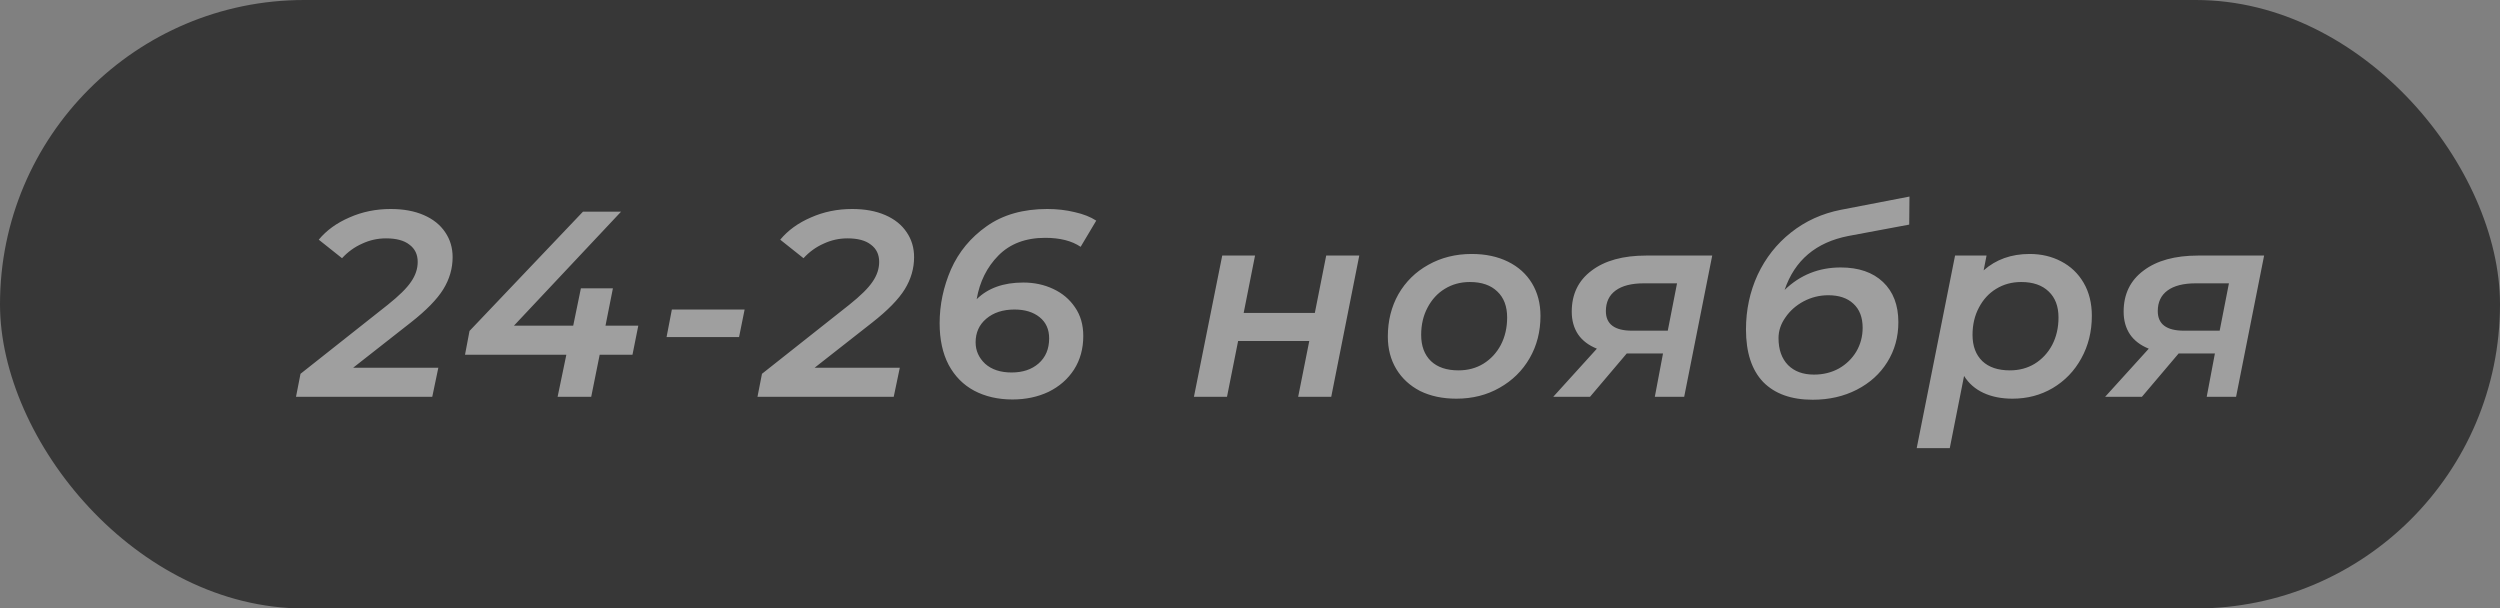
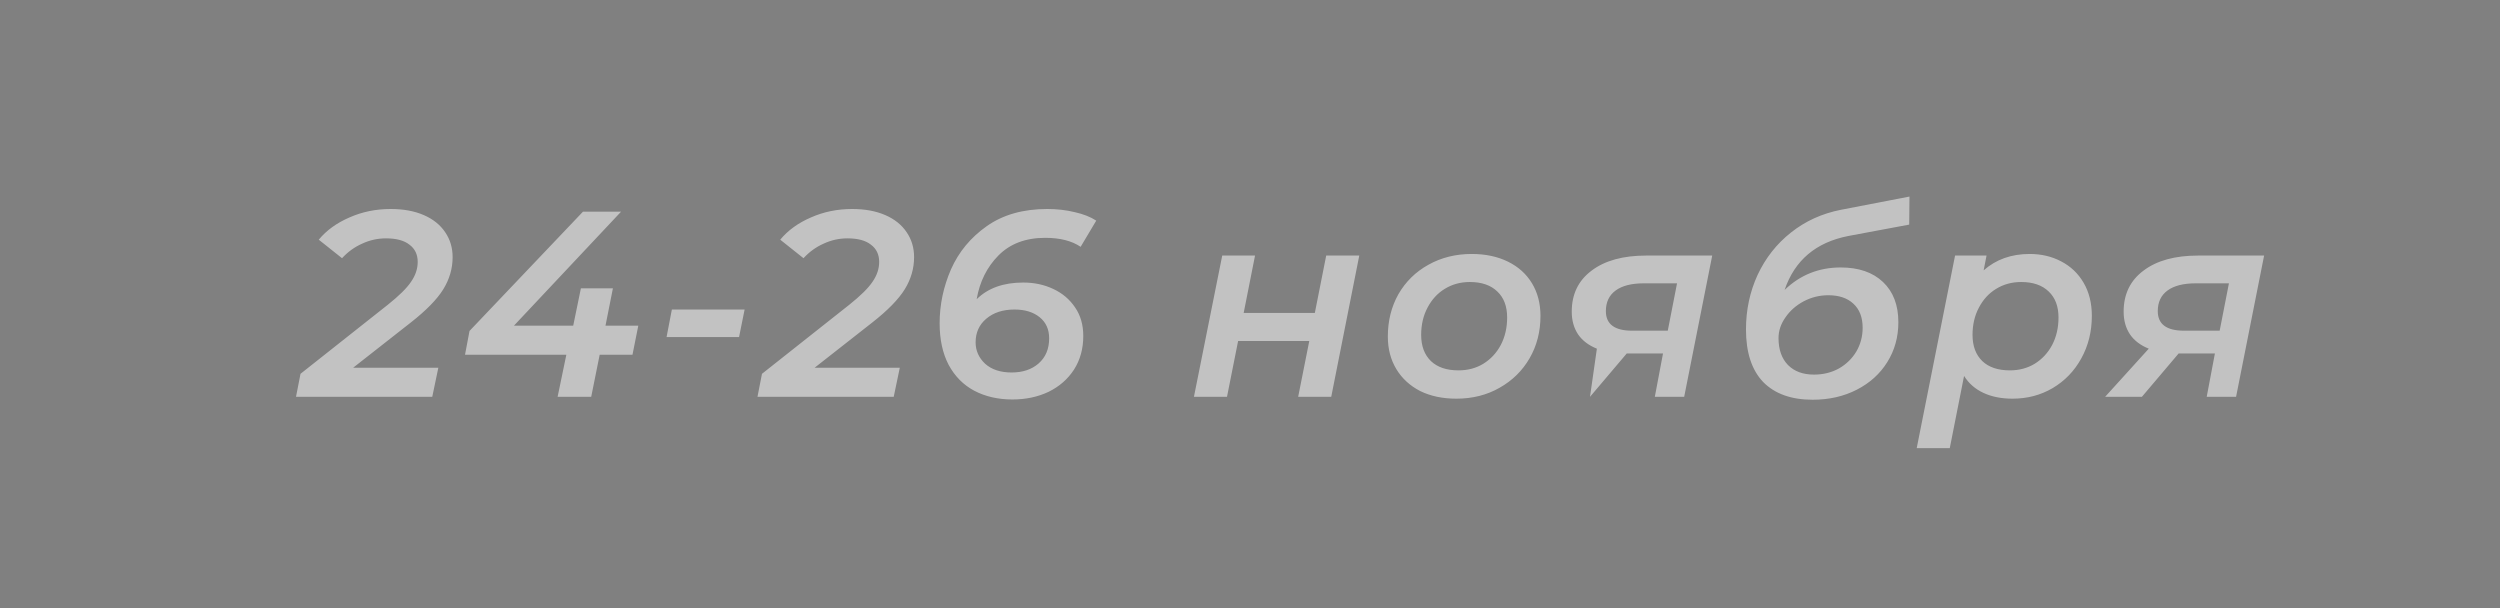
<svg xmlns="http://www.w3.org/2000/svg" width="189" height="46" viewBox="0 0 189 46" fill="none">
  <rect x="0" y="0" width="189" height="46" fill="#808080" stroke="none" />
-   <rect width="189" height="46" rx="23" fill="#373737" />
-   <path d="M26.698 27.8H33.138L32.678 30H22.378L22.718 28.26L29.318 23.04C30.171 22.36 30.758 21.78 31.078 21.3C31.411 20.82 31.578 20.32 31.578 19.8C31.578 19.24 31.371 18.807 30.958 18.5C30.558 18.18 29.965 18.02 29.178 18.02C28.551 18.02 27.951 18.153 27.378 18.42C26.805 18.673 26.298 19.04 25.858 19.52L24.098 18.12C24.684 17.413 25.458 16.853 26.418 16.44C27.378 16.013 28.418 15.8 29.538 15.8C30.498 15.8 31.331 15.953 32.038 16.26C32.745 16.567 33.285 17 33.658 17.56C34.031 18.107 34.218 18.733 34.218 19.44C34.218 20.293 33.984 21.1 33.518 21.86C33.051 22.62 32.231 23.46 31.058 24.38L26.698 27.8ZM47.815 26.82H45.335L44.695 30H42.155L42.815 26.82H35.155L35.495 25.02L44.075 16H46.955L38.855 24.62H43.335L43.915 21.8H46.335L45.775 24.62H48.255L47.815 26.82ZM50.793 23.4H56.293L55.873 25.48H50.393L50.793 23.4ZM61.585 27.8H68.025L67.565 30H57.265L57.605 28.26L64.205 23.04C65.058 22.36 65.645 21.78 65.965 21.3C66.298 20.82 66.465 20.32 66.465 19.8C66.465 19.24 66.258 18.807 65.845 18.5C65.445 18.18 64.852 18.02 64.065 18.02C63.438 18.02 62.838 18.153 62.265 18.42C61.691 18.673 61.185 19.04 60.745 19.52L58.985 18.12C59.572 17.413 60.345 16.853 61.305 16.44C62.265 16.013 63.305 15.8 64.425 15.8C65.385 15.8 66.218 15.953 66.925 16.26C67.632 16.567 68.171 17 68.545 17.56C68.918 18.107 69.105 18.733 69.105 19.44C69.105 20.293 68.871 21.1 68.405 21.86C67.938 22.62 67.118 23.46 65.945 24.38L61.585 27.8ZM77.356 21.36C78.183 21.36 78.936 21.52 79.616 21.84C80.309 22.16 80.863 22.627 81.276 23.24C81.689 23.84 81.896 24.56 81.896 25.4C81.896 26.36 81.663 27.207 81.196 27.94C80.729 28.66 80.089 29.22 79.276 29.62C78.463 30.007 77.549 30.2 76.536 30.2C75.456 30.2 74.496 29.98 73.656 29.54C72.829 29.1 72.183 28.447 71.716 27.58C71.263 26.713 71.036 25.667 71.036 24.44C71.036 23.04 71.323 21.68 71.896 20.36C72.483 19.04 73.383 17.953 74.596 17.1C75.823 16.233 77.349 15.8 79.176 15.8C79.909 15.8 80.603 15.88 81.256 16.04C81.909 16.187 82.449 16.4 82.876 16.68L81.696 18.66C81.029 18.207 80.136 17.98 79.016 17.98C77.536 17.98 76.356 18.427 75.476 19.32C74.609 20.2 74.063 21.3 73.836 22.62C74.689 21.78 75.863 21.36 77.356 21.36ZM76.476 28.16C77.316 28.16 77.996 27.933 78.516 27.48C79.049 27.013 79.316 26.38 79.316 25.58C79.316 24.9 79.076 24.367 78.596 23.98C78.116 23.593 77.483 23.4 76.696 23.4C75.816 23.4 75.103 23.633 74.556 24.1C74.023 24.553 73.756 25.147 73.756 25.88C73.756 26.507 73.996 27.047 74.476 27.5C74.969 27.94 75.636 28.16 76.476 28.16ZM92.401 19.32H94.881L94.021 23.66H99.401L100.261 19.32H102.761L100.641 30H98.141L98.981 25.78H93.601L92.761 30H90.261L92.401 19.32ZM110.1 30.14C109.06 30.14 108.147 29.947 107.36 29.56C106.587 29.16 105.987 28.607 105.56 27.9C105.134 27.193 104.92 26.373 104.92 25.44C104.92 24.253 105.187 23.187 105.72 22.24C106.267 21.293 107.02 20.553 107.98 20.02C108.954 19.473 110.047 19.2 111.26 19.2C112.3 19.2 113.214 19.393 114 19.78C114.787 20.167 115.394 20.713 115.82 21.42C116.247 22.127 116.46 22.947 116.46 23.88C116.46 25.067 116.187 26.133 115.64 27.08C115.094 28.027 114.334 28.773 113.36 29.32C112.4 29.867 111.314 30.14 110.1 30.14ZM110.26 28C110.967 28 111.594 27.833 112.14 27.5C112.7 27.153 113.14 26.68 113.46 26.08C113.78 25.467 113.94 24.773 113.94 24C113.94 23.16 113.694 22.507 113.2 22.04C112.707 21.56 112.014 21.32 111.12 21.32C110.414 21.32 109.78 21.493 109.22 21.84C108.674 22.173 108.24 22.647 107.92 23.26C107.6 23.86 107.44 24.547 107.44 25.32C107.44 26.16 107.687 26.82 108.18 27.3C108.674 27.767 109.367 28 110.26 28ZM129.444 19.32L127.324 30H125.104L125.724 26.72H122.984L120.204 30H117.424L120.724 26.36C120.098 26.107 119.624 25.747 119.304 25.28C118.984 24.8 118.824 24.227 118.824 23.56C118.824 22.24 119.324 21.207 120.324 20.46C121.324 19.7 122.704 19.32 124.464 19.32H129.444ZM124.264 21.42C123.344 21.42 122.638 21.6 122.144 21.96C121.651 22.32 121.404 22.84 121.404 23.52C121.404 24.507 122.064 25 123.384 25H126.084L126.784 21.42H124.264ZM139.736 17.84C137.282 18.32 135.676 19.68 134.916 21.92C136.089 20.787 137.502 20.22 139.156 20.22C140.516 20.22 141.582 20.587 142.356 21.32C143.129 22.053 143.516 23.067 143.516 24.36C143.516 25.48 143.236 26.487 142.676 27.38C142.129 28.26 141.362 28.953 140.376 29.46C139.389 29.967 138.276 30.22 137.036 30.22C135.422 30.22 134.176 29.773 133.296 28.88C132.429 27.973 131.996 26.647 131.996 24.9C131.996 23.433 132.289 22.06 132.876 20.78C133.476 19.5 134.316 18.433 135.396 17.58C136.489 16.713 137.749 16.14 139.176 15.86L144.356 14.86L144.336 16.98L139.736 17.84ZM138.216 22.32C137.562 22.32 136.942 22.473 136.356 22.78C135.782 23.087 135.322 23.493 134.976 24C134.629 24.493 134.456 25.013 134.456 25.56C134.456 26.427 134.696 27.107 135.176 27.6C135.656 28.08 136.309 28.32 137.136 28.32C137.829 28.32 138.456 28.167 139.016 27.86C139.576 27.54 140.016 27.113 140.336 26.58C140.656 26.033 140.816 25.433 140.816 24.78C140.816 23.993 140.582 23.387 140.116 22.96C139.662 22.533 139.029 22.32 138.216 22.32ZM153.443 19.2C154.323 19.2 155.116 19.387 155.823 19.76C156.543 20.133 157.11 20.673 157.523 21.38C157.936 22.087 158.143 22.92 158.143 23.88C158.143 25.067 157.876 26.14 157.343 27.1C156.823 28.047 156.103 28.793 155.183 29.34C154.276 29.873 153.263 30.14 152.143 30.14C151.303 30.14 150.57 29.993 149.943 29.7C149.316 29.407 148.83 28.98 148.483 28.42L147.403 33.88H144.903L147.803 19.32H150.183L149.963 20.44C150.896 19.613 152.056 19.2 153.443 19.2ZM151.943 28C152.65 28 153.276 27.833 153.823 27.5C154.383 27.153 154.823 26.68 155.143 26.08C155.463 25.467 155.623 24.773 155.623 24C155.623 23.16 155.376 22.507 154.883 22.04C154.39 21.56 153.696 21.32 152.803 21.32C152.096 21.32 151.463 21.493 150.903 21.84C150.356 22.173 149.923 22.647 149.603 23.26C149.283 23.86 149.123 24.547 149.123 25.32C149.123 26.16 149.37 26.82 149.863 27.3C150.356 27.767 151.05 28 151.943 28ZM171.167 19.32L169.047 30H166.827L167.447 26.72H164.707L161.927 30H159.147L162.447 26.36C161.821 26.107 161.347 25.747 161.027 25.28C160.707 24.8 160.547 24.227 160.547 23.56C160.547 22.24 161.047 21.207 162.047 20.46C163.047 19.7 164.427 19.32 166.187 19.32H171.167ZM165.987 21.42C165.067 21.42 164.361 21.6 163.867 21.96C163.374 22.32 163.127 22.84 163.127 23.52C163.127 24.507 163.787 25 165.107 25H167.807L168.507 21.42H165.987Z" fill="white" fill-opacity="0.52" />
+   <path d="M26.698 27.8H33.138L32.678 30H22.378L22.718 28.26L29.318 23.04C30.171 22.36 30.758 21.78 31.078 21.3C31.411 20.82 31.578 20.32 31.578 19.8C31.578 19.24 31.371 18.807 30.958 18.5C30.558 18.18 29.965 18.02 29.178 18.02C28.551 18.02 27.951 18.153 27.378 18.42C26.805 18.673 26.298 19.04 25.858 19.52L24.098 18.12C24.684 17.413 25.458 16.853 26.418 16.44C27.378 16.013 28.418 15.8 29.538 15.8C30.498 15.8 31.331 15.953 32.038 16.26C32.745 16.567 33.285 17 33.658 17.56C34.031 18.107 34.218 18.733 34.218 19.44C34.218 20.293 33.984 21.1 33.518 21.86C33.051 22.62 32.231 23.46 31.058 24.38L26.698 27.8ZM47.815 26.82H45.335L44.695 30H42.155L42.815 26.82H35.155L35.495 25.02L44.075 16H46.955L38.855 24.62H43.335L43.915 21.8H46.335L45.775 24.62H48.255L47.815 26.82ZM50.793 23.4H56.293L55.873 25.48H50.393L50.793 23.4ZM61.585 27.8H68.025L67.565 30H57.265L57.605 28.26L64.205 23.04C65.058 22.36 65.645 21.78 65.965 21.3C66.298 20.82 66.465 20.32 66.465 19.8C66.465 19.24 66.258 18.807 65.845 18.5C65.445 18.18 64.852 18.02 64.065 18.02C63.438 18.02 62.838 18.153 62.265 18.42C61.691 18.673 61.185 19.04 60.745 19.52L58.985 18.12C59.572 17.413 60.345 16.853 61.305 16.44C62.265 16.013 63.305 15.8 64.425 15.8C65.385 15.8 66.218 15.953 66.925 16.26C67.632 16.567 68.171 17 68.545 17.56C68.918 18.107 69.105 18.733 69.105 19.44C69.105 20.293 68.871 21.1 68.405 21.86C67.938 22.62 67.118 23.46 65.945 24.38L61.585 27.8ZM77.356 21.36C78.183 21.36 78.936 21.52 79.616 21.84C80.309 22.16 80.863 22.627 81.276 23.24C81.689 23.84 81.896 24.56 81.896 25.4C81.896 26.36 81.663 27.207 81.196 27.94C80.729 28.66 80.089 29.22 79.276 29.62C78.463 30.007 77.549 30.2 76.536 30.2C75.456 30.2 74.496 29.98 73.656 29.54C72.829 29.1 72.183 28.447 71.716 27.58C71.263 26.713 71.036 25.667 71.036 24.44C71.036 23.04 71.323 21.68 71.896 20.36C72.483 19.04 73.383 17.953 74.596 17.1C75.823 16.233 77.349 15.8 79.176 15.8C79.909 15.8 80.603 15.88 81.256 16.04C81.909 16.187 82.449 16.4 82.876 16.68L81.696 18.66C81.029 18.207 80.136 17.98 79.016 17.98C77.536 17.98 76.356 18.427 75.476 19.32C74.609 20.2 74.063 21.3 73.836 22.62C74.689 21.78 75.863 21.36 77.356 21.36ZM76.476 28.16C77.316 28.16 77.996 27.933 78.516 27.48C79.049 27.013 79.316 26.38 79.316 25.58C79.316 24.9 79.076 24.367 78.596 23.98C78.116 23.593 77.483 23.4 76.696 23.4C75.816 23.4 75.103 23.633 74.556 24.1C74.023 24.553 73.756 25.147 73.756 25.88C73.756 26.507 73.996 27.047 74.476 27.5C74.969 27.94 75.636 28.16 76.476 28.16ZM92.401 19.32H94.881L94.021 23.66H99.401L100.261 19.32H102.761L100.641 30H98.141L98.981 25.78H93.601L92.761 30H90.261L92.401 19.32ZM110.1 30.14C109.06 30.14 108.147 29.947 107.36 29.56C106.587 29.16 105.987 28.607 105.56 27.9C105.134 27.193 104.92 26.373 104.92 25.44C104.92 24.253 105.187 23.187 105.72 22.24C106.267 21.293 107.02 20.553 107.98 20.02C108.954 19.473 110.047 19.2 111.26 19.2C112.3 19.2 113.214 19.393 114 19.78C114.787 20.167 115.394 20.713 115.82 21.42C116.247 22.127 116.46 22.947 116.46 23.88C116.46 25.067 116.187 26.133 115.64 27.08C115.094 28.027 114.334 28.773 113.36 29.32C112.4 29.867 111.314 30.14 110.1 30.14ZM110.26 28C110.967 28 111.594 27.833 112.14 27.5C112.7 27.153 113.14 26.68 113.46 26.08C113.78 25.467 113.94 24.773 113.94 24C113.94 23.16 113.694 22.507 113.2 22.04C112.707 21.56 112.014 21.32 111.12 21.32C110.414 21.32 109.78 21.493 109.22 21.84C108.674 22.173 108.24 22.647 107.92 23.26C107.6 23.86 107.44 24.547 107.44 25.32C107.44 26.16 107.687 26.82 108.18 27.3C108.674 27.767 109.367 28 110.26 28ZM129.444 19.32L127.324 30H125.104L125.724 26.72H122.984L120.204 30L120.724 26.36C120.098 26.107 119.624 25.747 119.304 25.28C118.984 24.8 118.824 24.227 118.824 23.56C118.824 22.24 119.324 21.207 120.324 20.46C121.324 19.7 122.704 19.32 124.464 19.32H129.444ZM124.264 21.42C123.344 21.42 122.638 21.6 122.144 21.96C121.651 22.32 121.404 22.84 121.404 23.52C121.404 24.507 122.064 25 123.384 25H126.084L126.784 21.42H124.264ZM139.736 17.84C137.282 18.32 135.676 19.68 134.916 21.92C136.089 20.787 137.502 20.22 139.156 20.22C140.516 20.22 141.582 20.587 142.356 21.32C143.129 22.053 143.516 23.067 143.516 24.36C143.516 25.48 143.236 26.487 142.676 27.38C142.129 28.26 141.362 28.953 140.376 29.46C139.389 29.967 138.276 30.22 137.036 30.22C135.422 30.22 134.176 29.773 133.296 28.88C132.429 27.973 131.996 26.647 131.996 24.9C131.996 23.433 132.289 22.06 132.876 20.78C133.476 19.5 134.316 18.433 135.396 17.58C136.489 16.713 137.749 16.14 139.176 15.86L144.356 14.86L144.336 16.98L139.736 17.84ZM138.216 22.32C137.562 22.32 136.942 22.473 136.356 22.78C135.782 23.087 135.322 23.493 134.976 24C134.629 24.493 134.456 25.013 134.456 25.56C134.456 26.427 134.696 27.107 135.176 27.6C135.656 28.08 136.309 28.32 137.136 28.32C137.829 28.32 138.456 28.167 139.016 27.86C139.576 27.54 140.016 27.113 140.336 26.58C140.656 26.033 140.816 25.433 140.816 24.78C140.816 23.993 140.582 23.387 140.116 22.96C139.662 22.533 139.029 22.32 138.216 22.32ZM153.443 19.2C154.323 19.2 155.116 19.387 155.823 19.76C156.543 20.133 157.11 20.673 157.523 21.38C157.936 22.087 158.143 22.92 158.143 23.88C158.143 25.067 157.876 26.14 157.343 27.1C156.823 28.047 156.103 28.793 155.183 29.34C154.276 29.873 153.263 30.14 152.143 30.14C151.303 30.14 150.57 29.993 149.943 29.7C149.316 29.407 148.83 28.98 148.483 28.42L147.403 33.88H144.903L147.803 19.32H150.183L149.963 20.44C150.896 19.613 152.056 19.2 153.443 19.2ZM151.943 28C152.65 28 153.276 27.833 153.823 27.5C154.383 27.153 154.823 26.68 155.143 26.08C155.463 25.467 155.623 24.773 155.623 24C155.623 23.16 155.376 22.507 154.883 22.04C154.39 21.56 153.696 21.32 152.803 21.32C152.096 21.32 151.463 21.493 150.903 21.84C150.356 22.173 149.923 22.647 149.603 23.26C149.283 23.86 149.123 24.547 149.123 25.32C149.123 26.16 149.37 26.82 149.863 27.3C150.356 27.767 151.05 28 151.943 28ZM171.167 19.32L169.047 30H166.827L167.447 26.72H164.707L161.927 30H159.147L162.447 26.36C161.821 26.107 161.347 25.747 161.027 25.28C160.707 24.8 160.547 24.227 160.547 23.56C160.547 22.24 161.047 21.207 162.047 20.46C163.047 19.7 164.427 19.32 166.187 19.32H171.167ZM165.987 21.42C165.067 21.42 164.361 21.6 163.867 21.96C163.374 22.32 163.127 22.84 163.127 23.52C163.127 24.507 163.787 25 165.107 25H167.807L168.507 21.42H165.987Z" fill="white" fill-opacity="0.52" />
</svg>